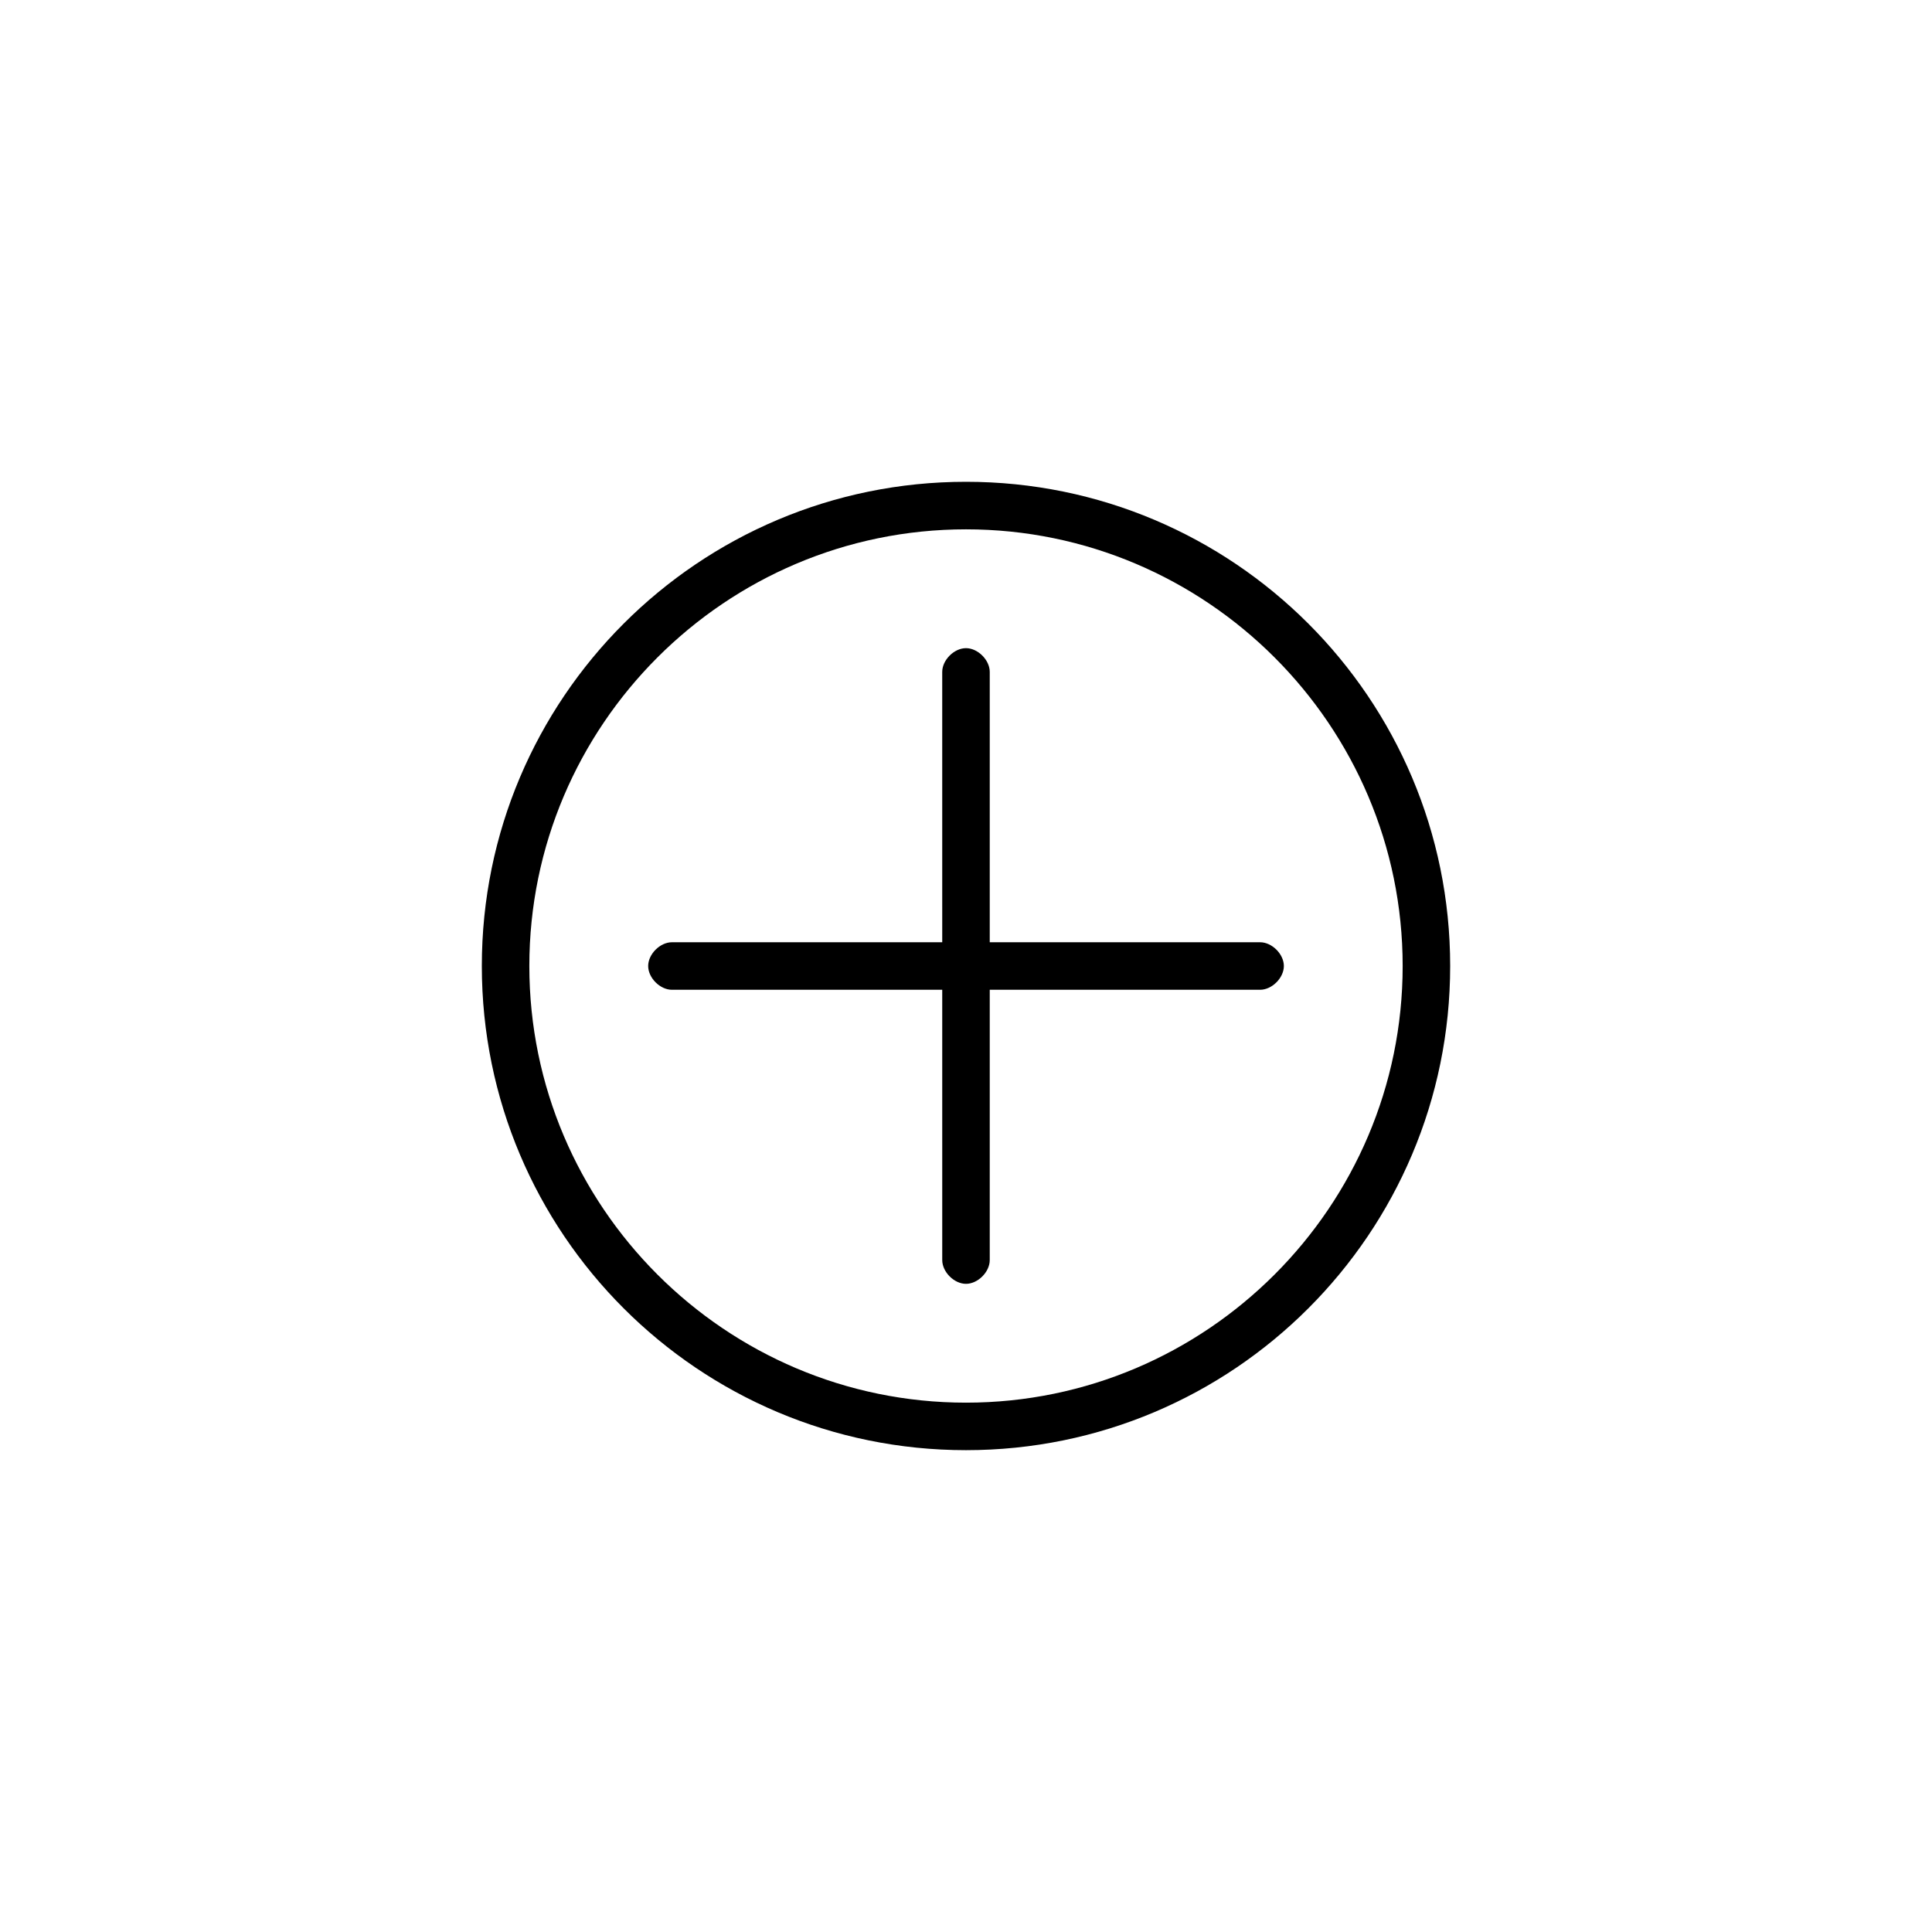
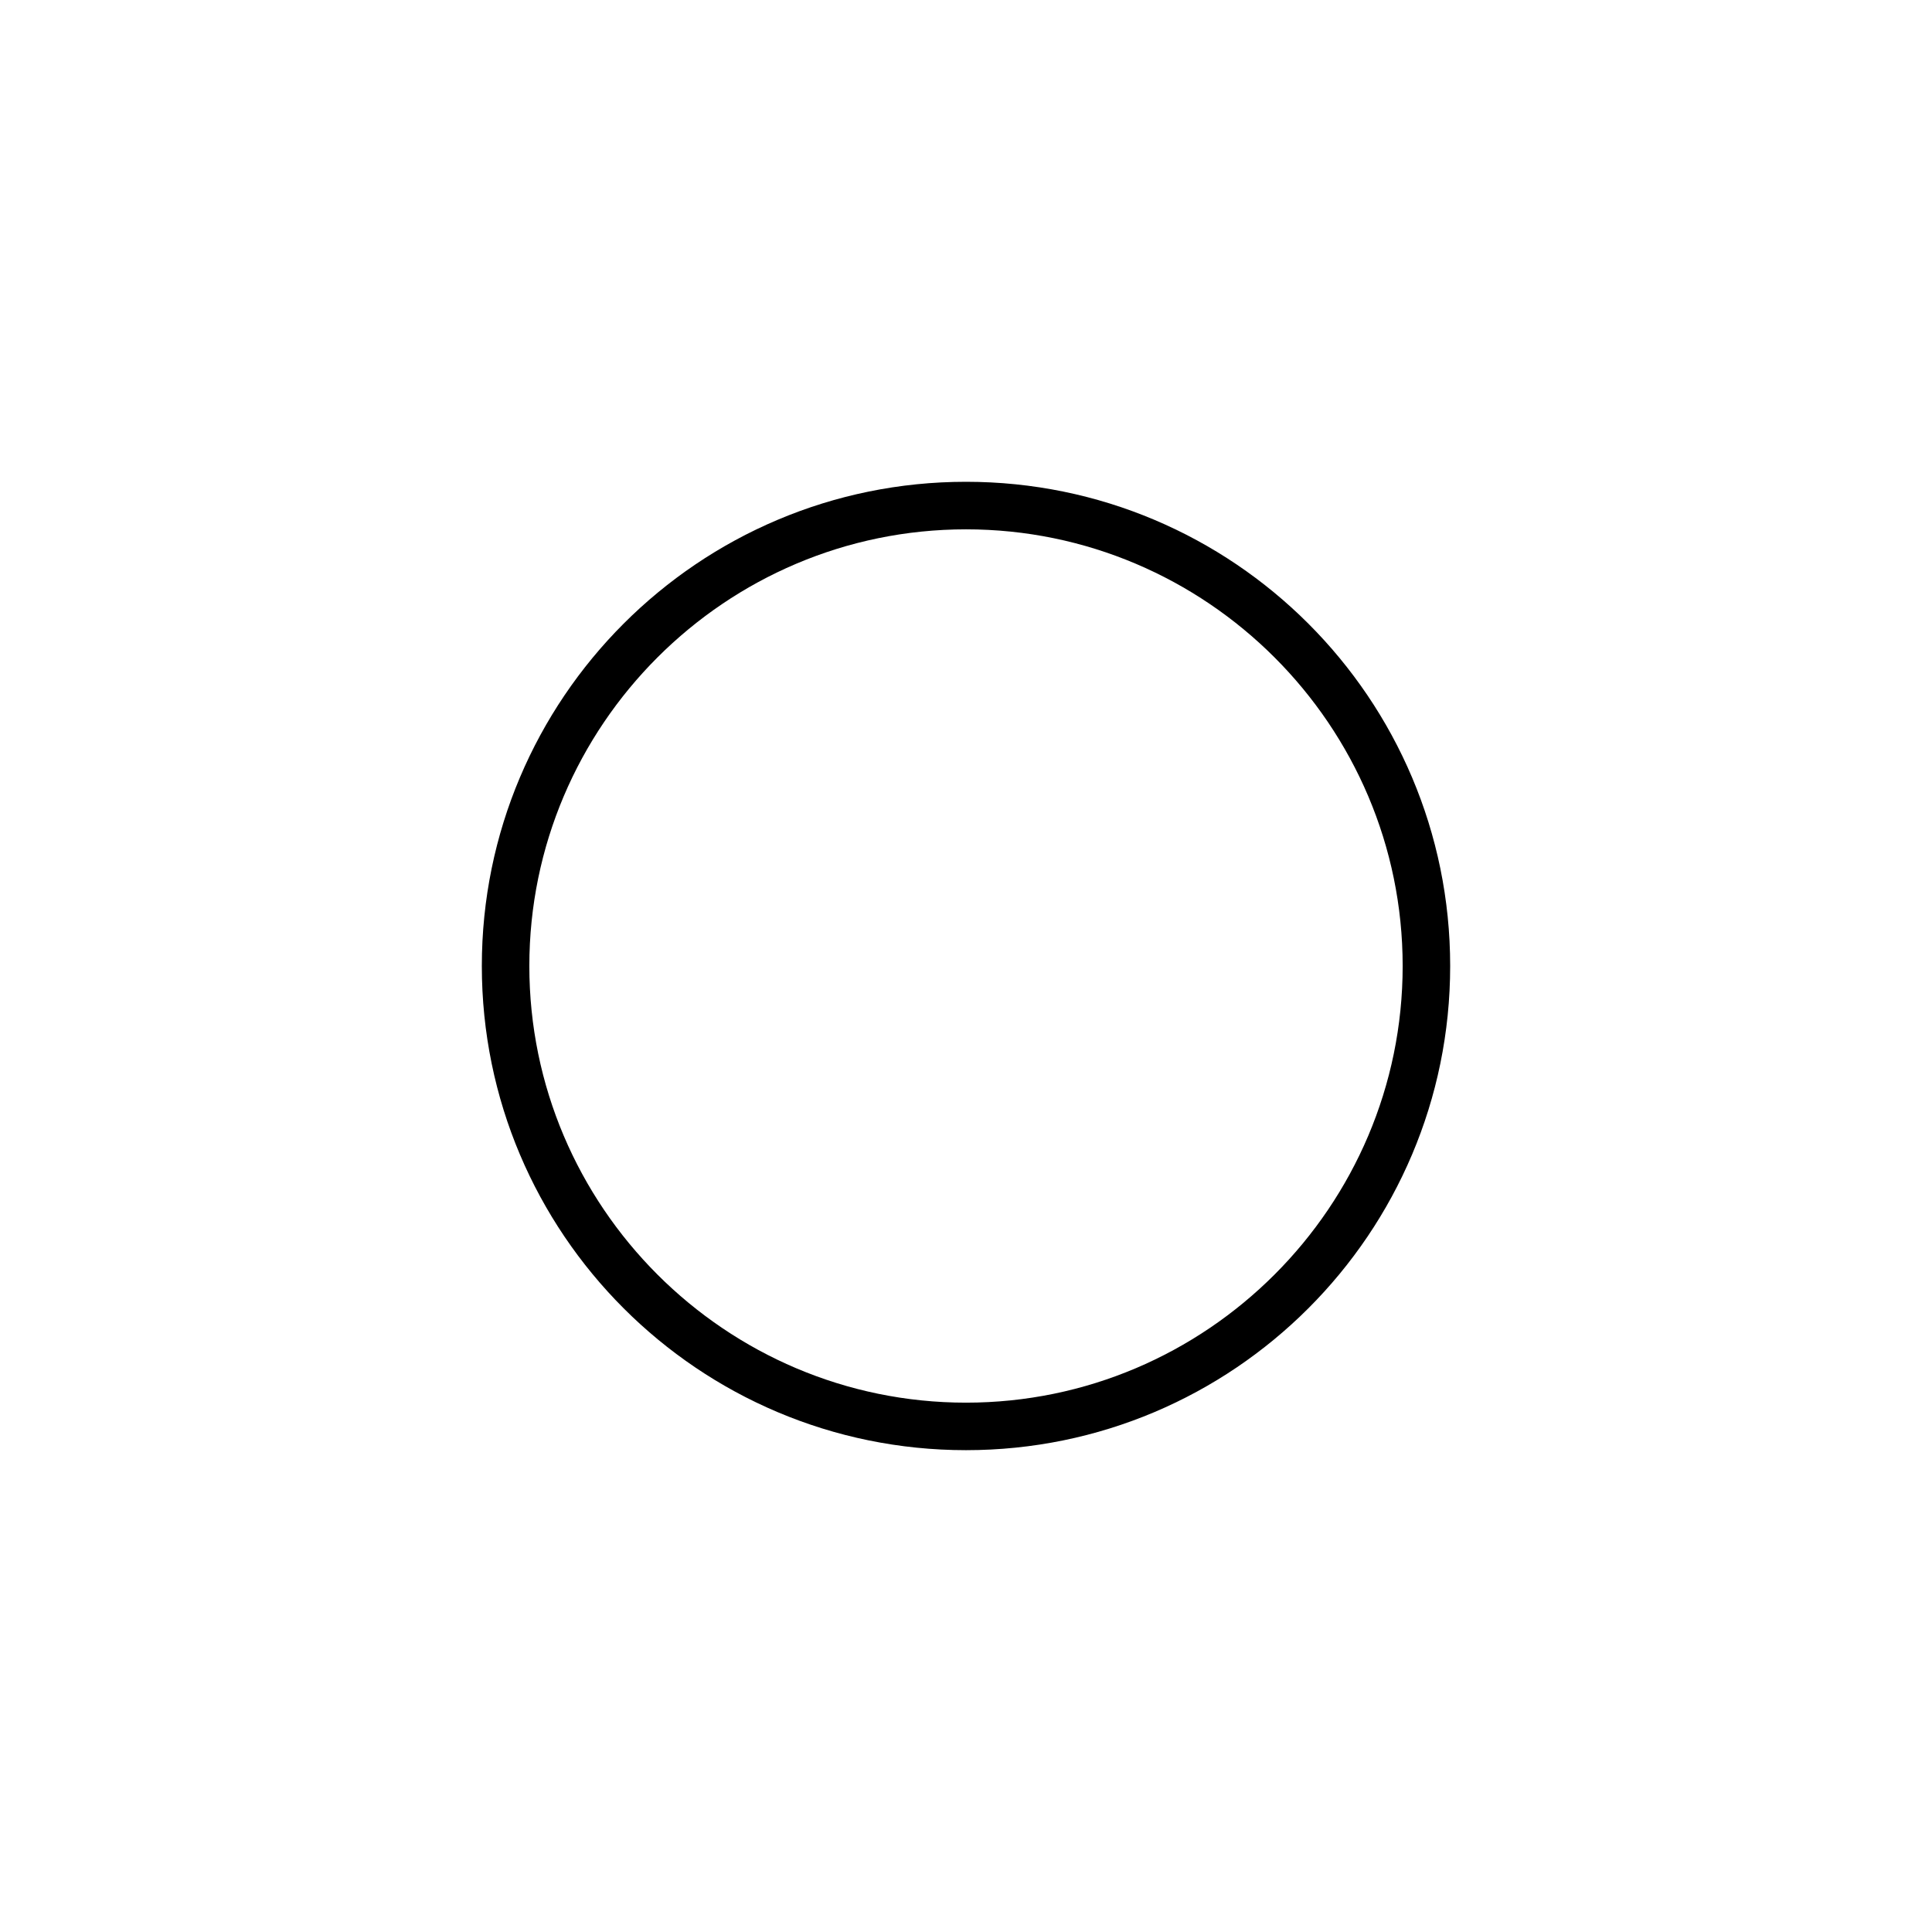
<svg xmlns="http://www.w3.org/2000/svg" fill="#000000" width="800px" height="800px" version="1.1" viewBox="144 144 512 512">
  <g>
    <path d="m400 528.31c-70.848 0-128.31-57.465-128.31-128.31-0.004-70.852 57.461-128.32 128.31-128.32 70.848 0 128.31 57.465 128.31 128.32 0 70.848-57.465 128.31-128.31 128.31zm0-244.03c-63.762 0-115.72 51.957-115.72 115.72s51.957 115.72 115.72 115.72 115.72-51.957 115.72-115.72c0-63.766-51.957-115.72-115.72-115.72z" />
-     <path d="m400 484.23c-3.148 0-6.297-3.148-6.297-6.297l-0.004-155.87c0-3.148 3.148-6.297 6.297-6.297 3.148 0 6.297 3.148 6.297 6.297v155.87c0.004 3.148-3.144 6.297-6.293 6.297z" />
-     <path d="m477.93 406.3h-155.86c-3.148 0-6.297-3.148-6.297-6.297s3.148-6.297 6.297-6.297h155.87c3.148 0 6.297 3.148 6.297 6.297s-3.148 6.297-6.301 6.297z" />
  </g>
</svg>